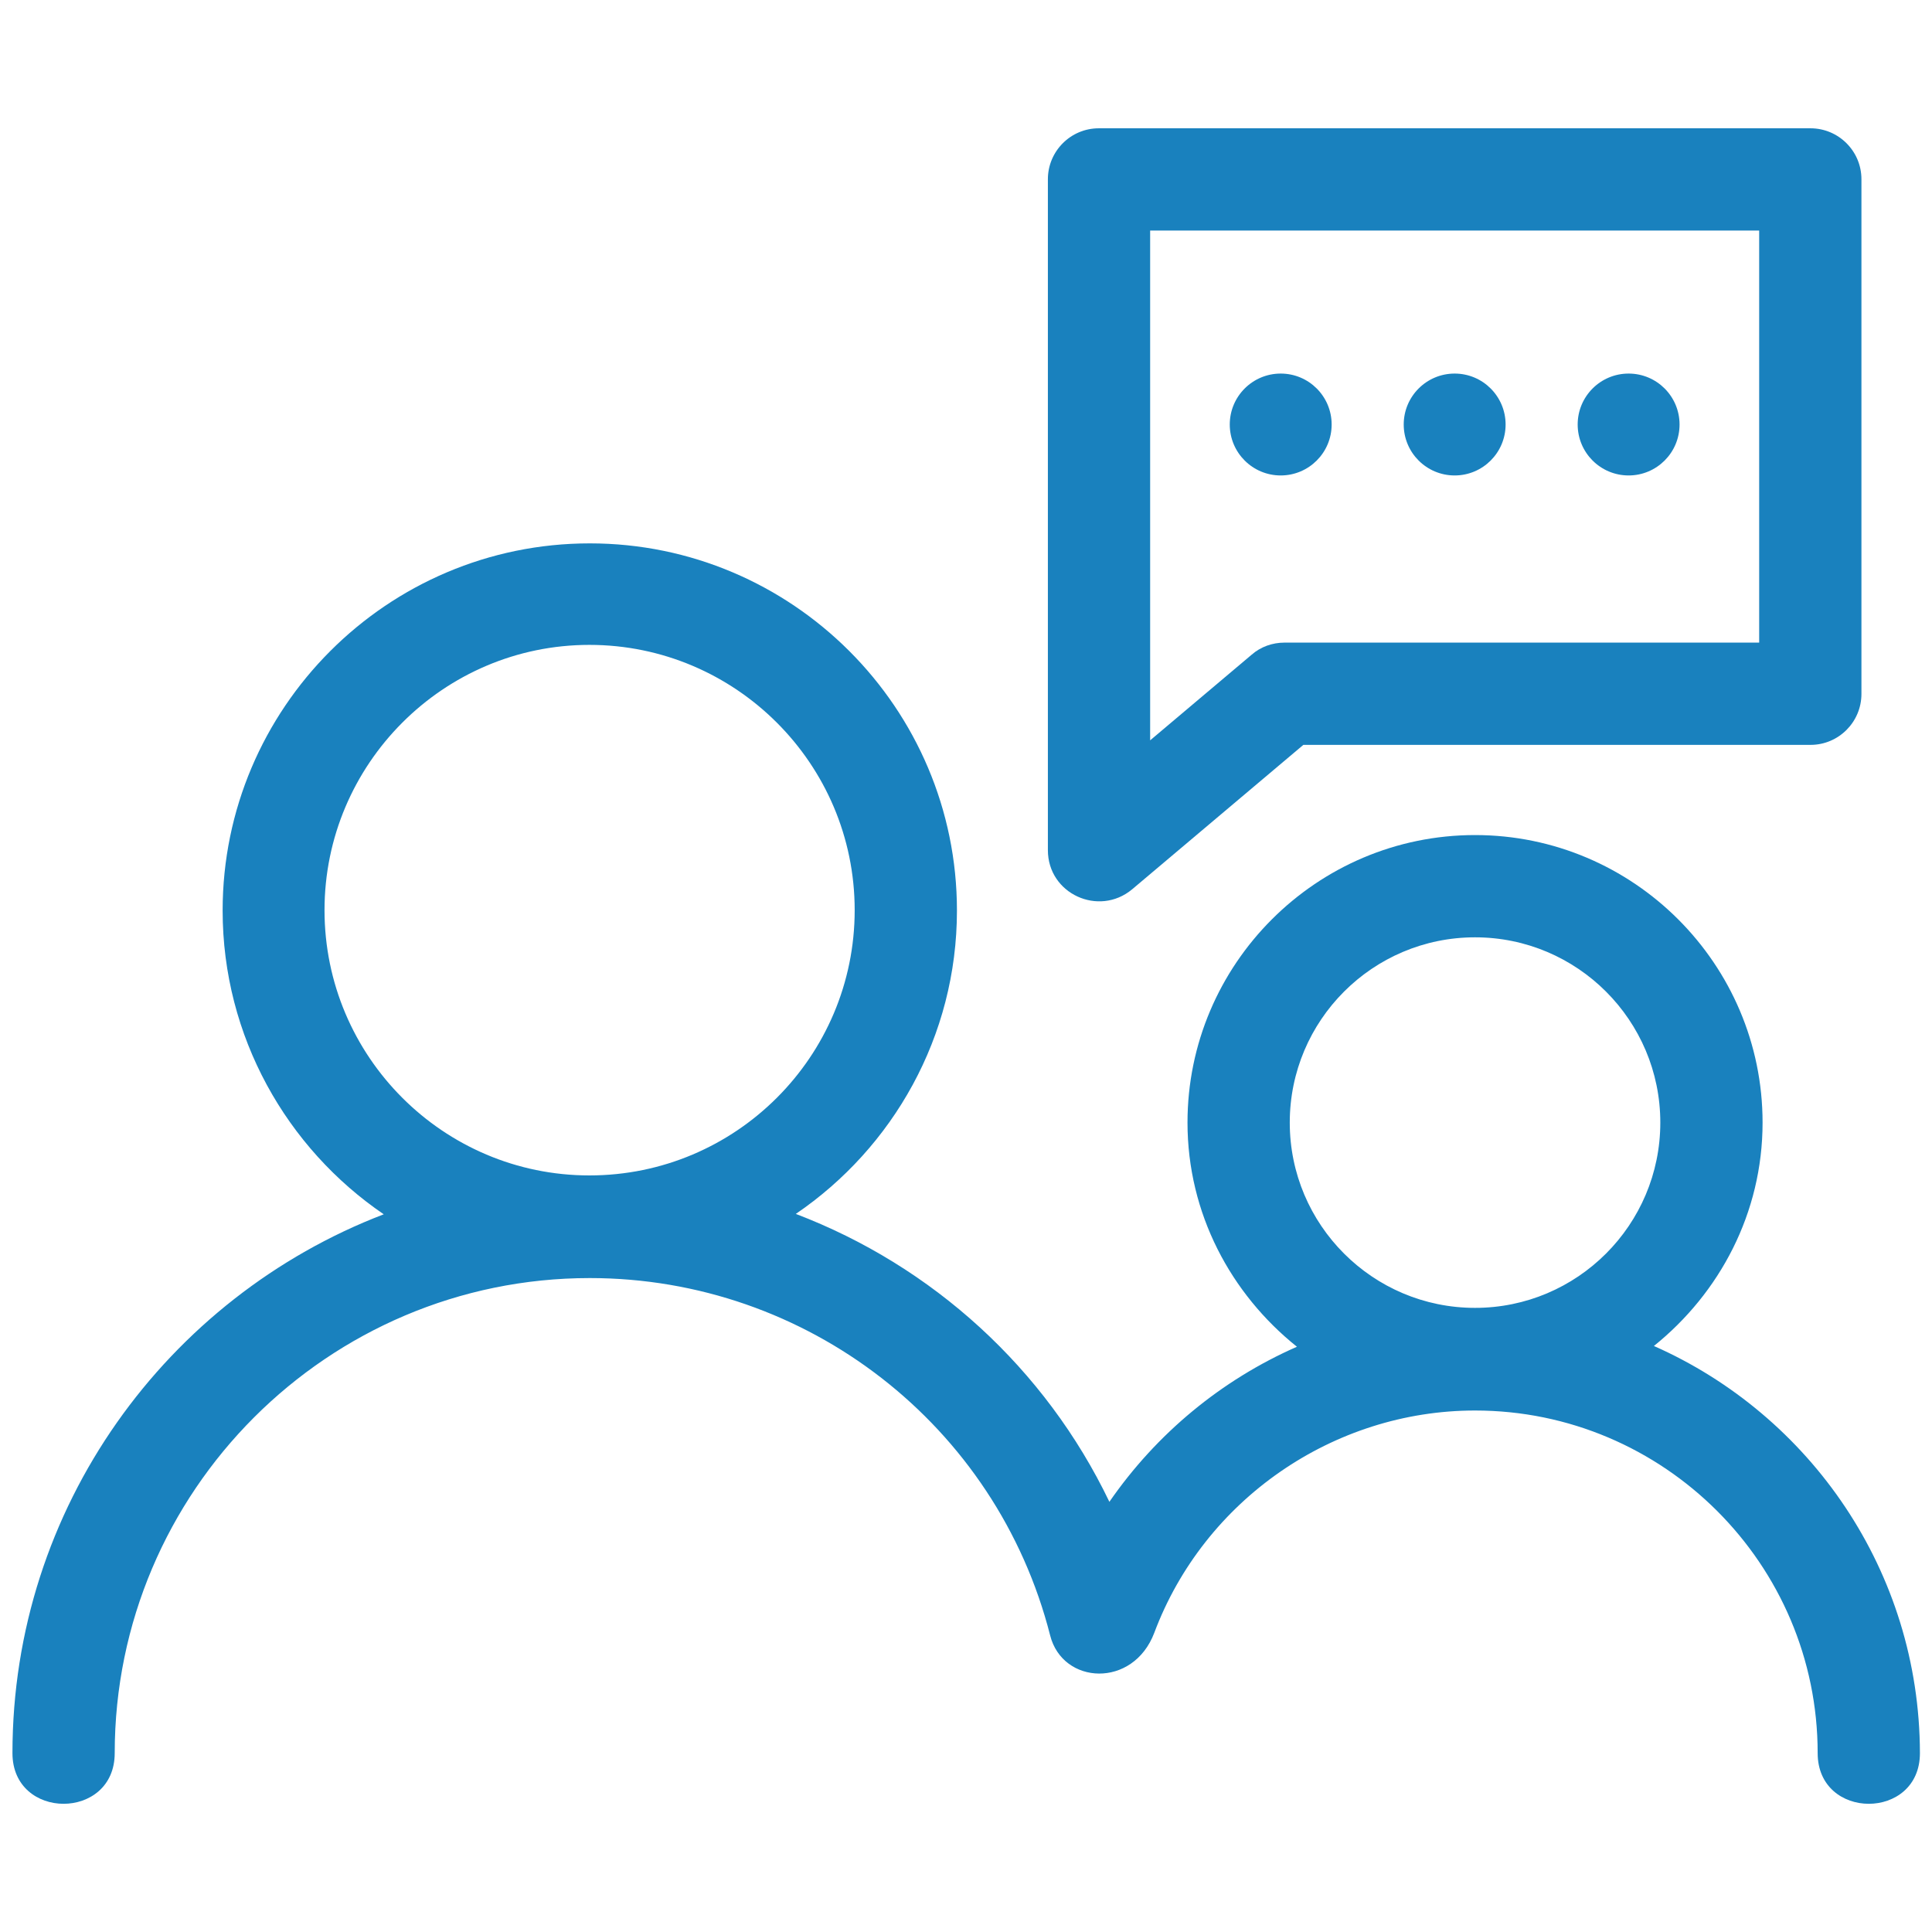
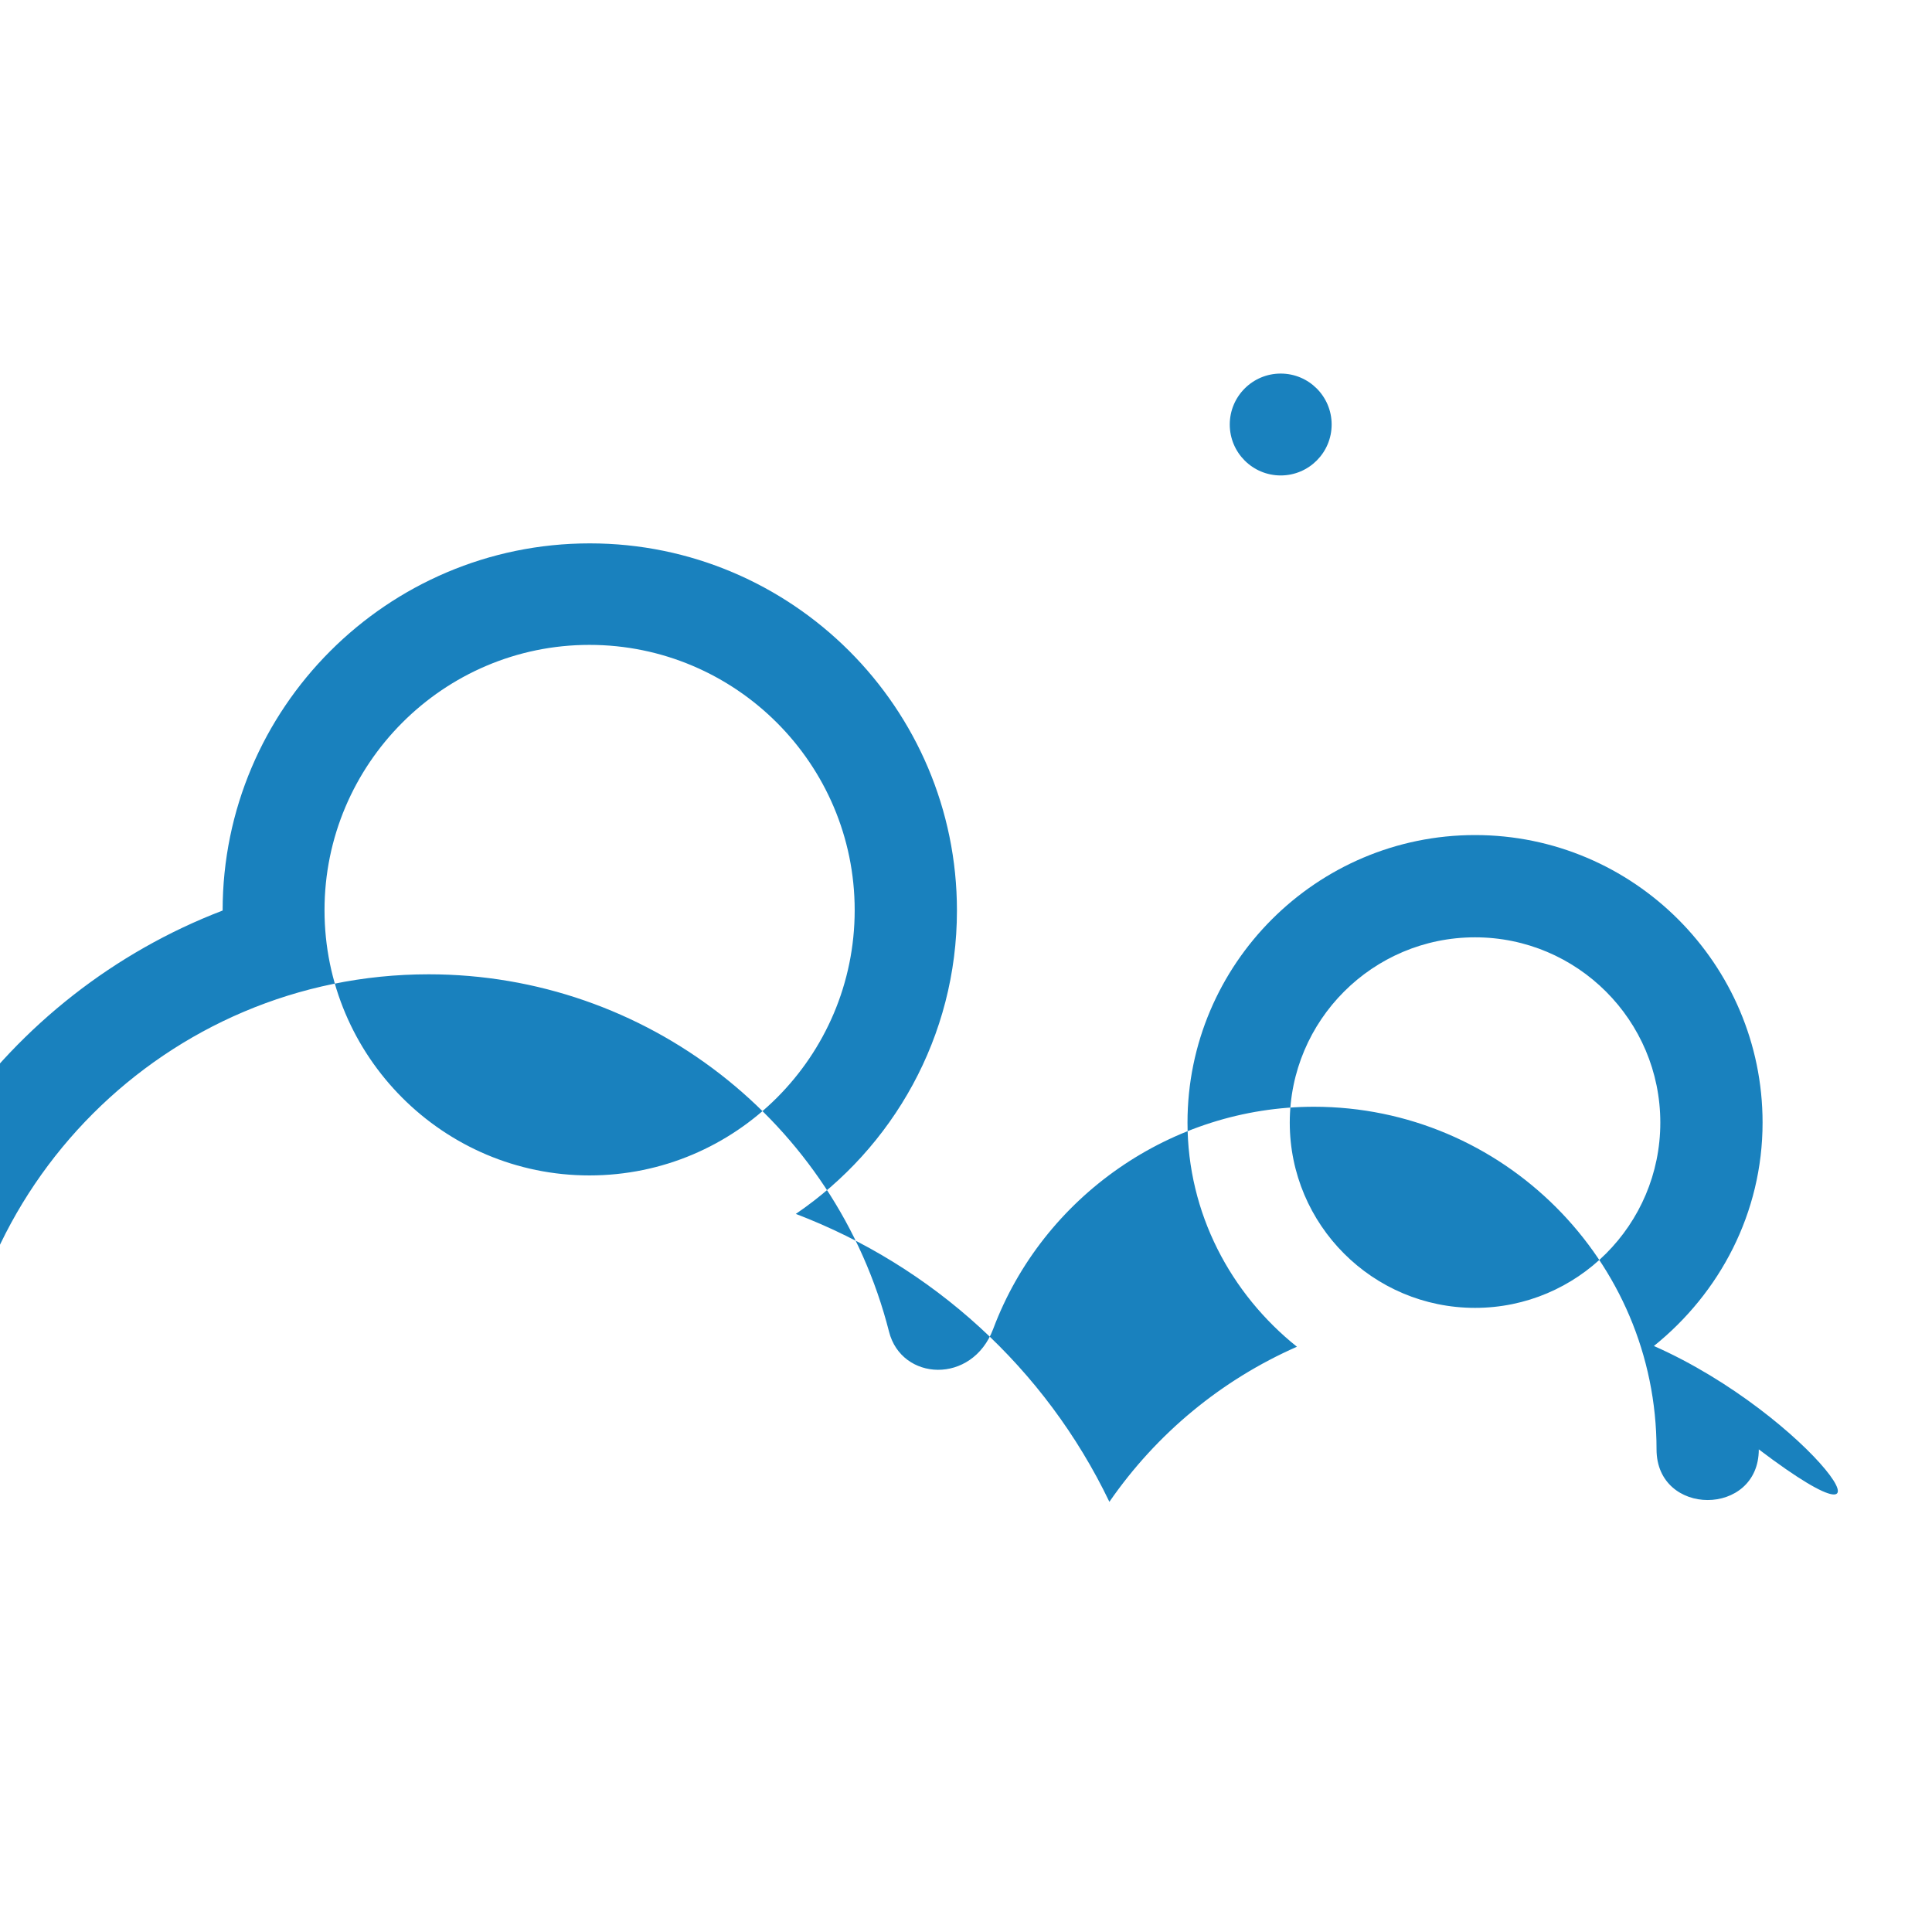
<svg xmlns="http://www.w3.org/2000/svg" version="1.1" id="Line" x="0px" y="0px" viewBox="0 0 512 512" style="enable-background:new 0 0 512 512;" xml:space="preserve">
  <style type="text/css"> .st0{fill:#1981BE;} </style>
-   <path class="st0" d="M438.3,356.7c17.4-14,28.8-35.2,28.8-59.2c0-42-34.2-76.2-76.2-76.2c-42,0-76.2,34.2-76.2,76.2 c0,24.1,11.5,45.4,29,59.4c-20,8.8-37.2,23-49.7,41.1c-17-35.4-46.9-62.5-83.1-76.3c25.7-17.5,42.7-47,42.7-80.4 c0-53.7-43.7-97.3-97.3-97.3c-53.7,0-97.3,43.7-97.3,97.3c0,33.4,17,63,42.7,80.5c-57.4,22-98.4,77.6-98.4,142.8 c0,17.9,27.1,17.9,27.1,0c0-69.4,56.5-125.9,125.9-125.9c57.6,0,107.8,39,122,94.7c3.3,13.1,22,14.1,27.6-0.7 c13.2-35.2,47.4-58.9,85-58.9c50,0,90.8,40.7,90.8,90.8c0,17.9,27.1,17.9,27.1,0C508.7,416.4,479.7,375,438.3,356.7L438.3,356.7z M86,241.2c0-38.7,31.5-70.3,70.2-70.3c38.7,0,70.3,31.5,70.3,70.3s-31.5,70.3-70.3,70.3C117.5,311.5,86,280,86,241.2z M341.8,297.5 c0-27.1,22-49.1,49.1-49.1c27.1,0,49.1,22,49.1,49.1c0,27.1-22,49.1-49.1,49.1C363.8,346.6,341.8,324.6,341.8,297.5L341.8,297.5z" />
-   <path class="st0" d="M300,235.7l45.4-38.3h134.4c7.5,0,13.5-6.1,13.5-13.5V47.5c0-7.5-6.1-13.5-13.5-13.5H291.2 c-7.5,0-13.5,6.1-13.5,13.5v177.8C277.7,236.9,291.2,243,300,235.7z M304.8,61.1h161.4v109.2H340.4c-3.2,0-6.3,1.1-8.7,3.2 l-26.9,22.7L304.8,61.1L304.8,61.1z" />
-   <circle class="st0" cx="431.6" cy="112.5" r="13.5" />
-   <circle class="st0" cx="385.5" cy="112.5" r="13.5" />
+   <path class="st0" d="M438.3,356.7c17.4-14,28.8-35.2,28.8-59.2c0-42-34.2-76.2-76.2-76.2c-42,0-76.2,34.2-76.2,76.2 c0,24.1,11.5,45.4,29,59.4c-20,8.8-37.2,23-49.7,41.1c-17-35.4-46.9-62.5-83.1-76.3c25.7-17.5,42.7-47,42.7-80.4 c0-53.7-43.7-97.3-97.3-97.3c-53.7,0-97.3,43.7-97.3,97.3c-57.4,22-98.4,77.6-98.4,142.8 c0,17.9,27.1,17.9,27.1,0c0-69.4,56.5-125.9,125.9-125.9c57.6,0,107.8,39,122,94.7c3.3,13.1,22,14.1,27.6-0.7 c13.2-35.2,47.4-58.9,85-58.9c50,0,90.8,40.7,90.8,90.8c0,17.9,27.1,17.9,27.1,0C508.7,416.4,479.7,375,438.3,356.7L438.3,356.7z M86,241.2c0-38.7,31.5-70.3,70.2-70.3c38.7,0,70.3,31.5,70.3,70.3s-31.5,70.3-70.3,70.3C117.5,311.5,86,280,86,241.2z M341.8,297.5 c0-27.1,22-49.1,49.1-49.1c27.1,0,49.1,22,49.1,49.1c0,27.1-22,49.1-49.1,49.1C363.8,346.6,341.8,324.6,341.8,297.5L341.8,297.5z" />
  <circle class="st0" cx="339.4" cy="112.5" r="13.5" />
</svg>